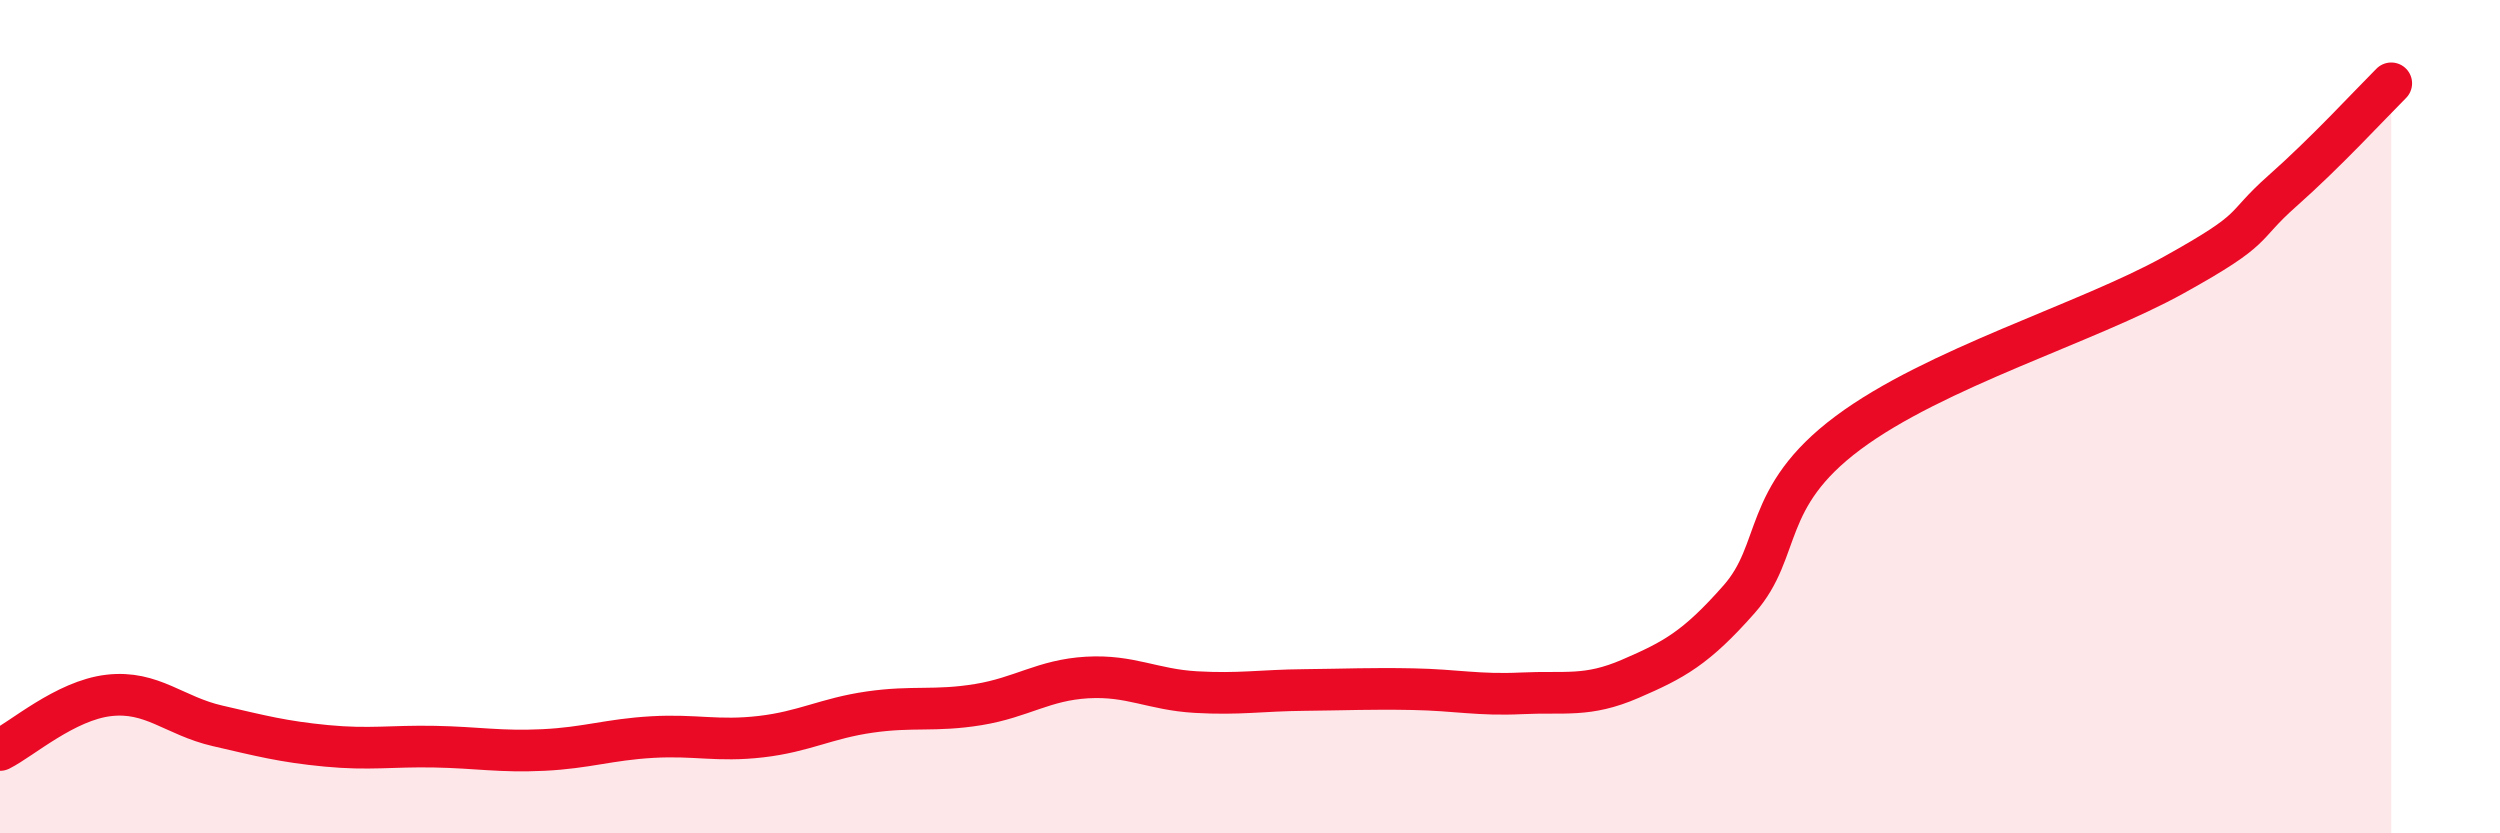
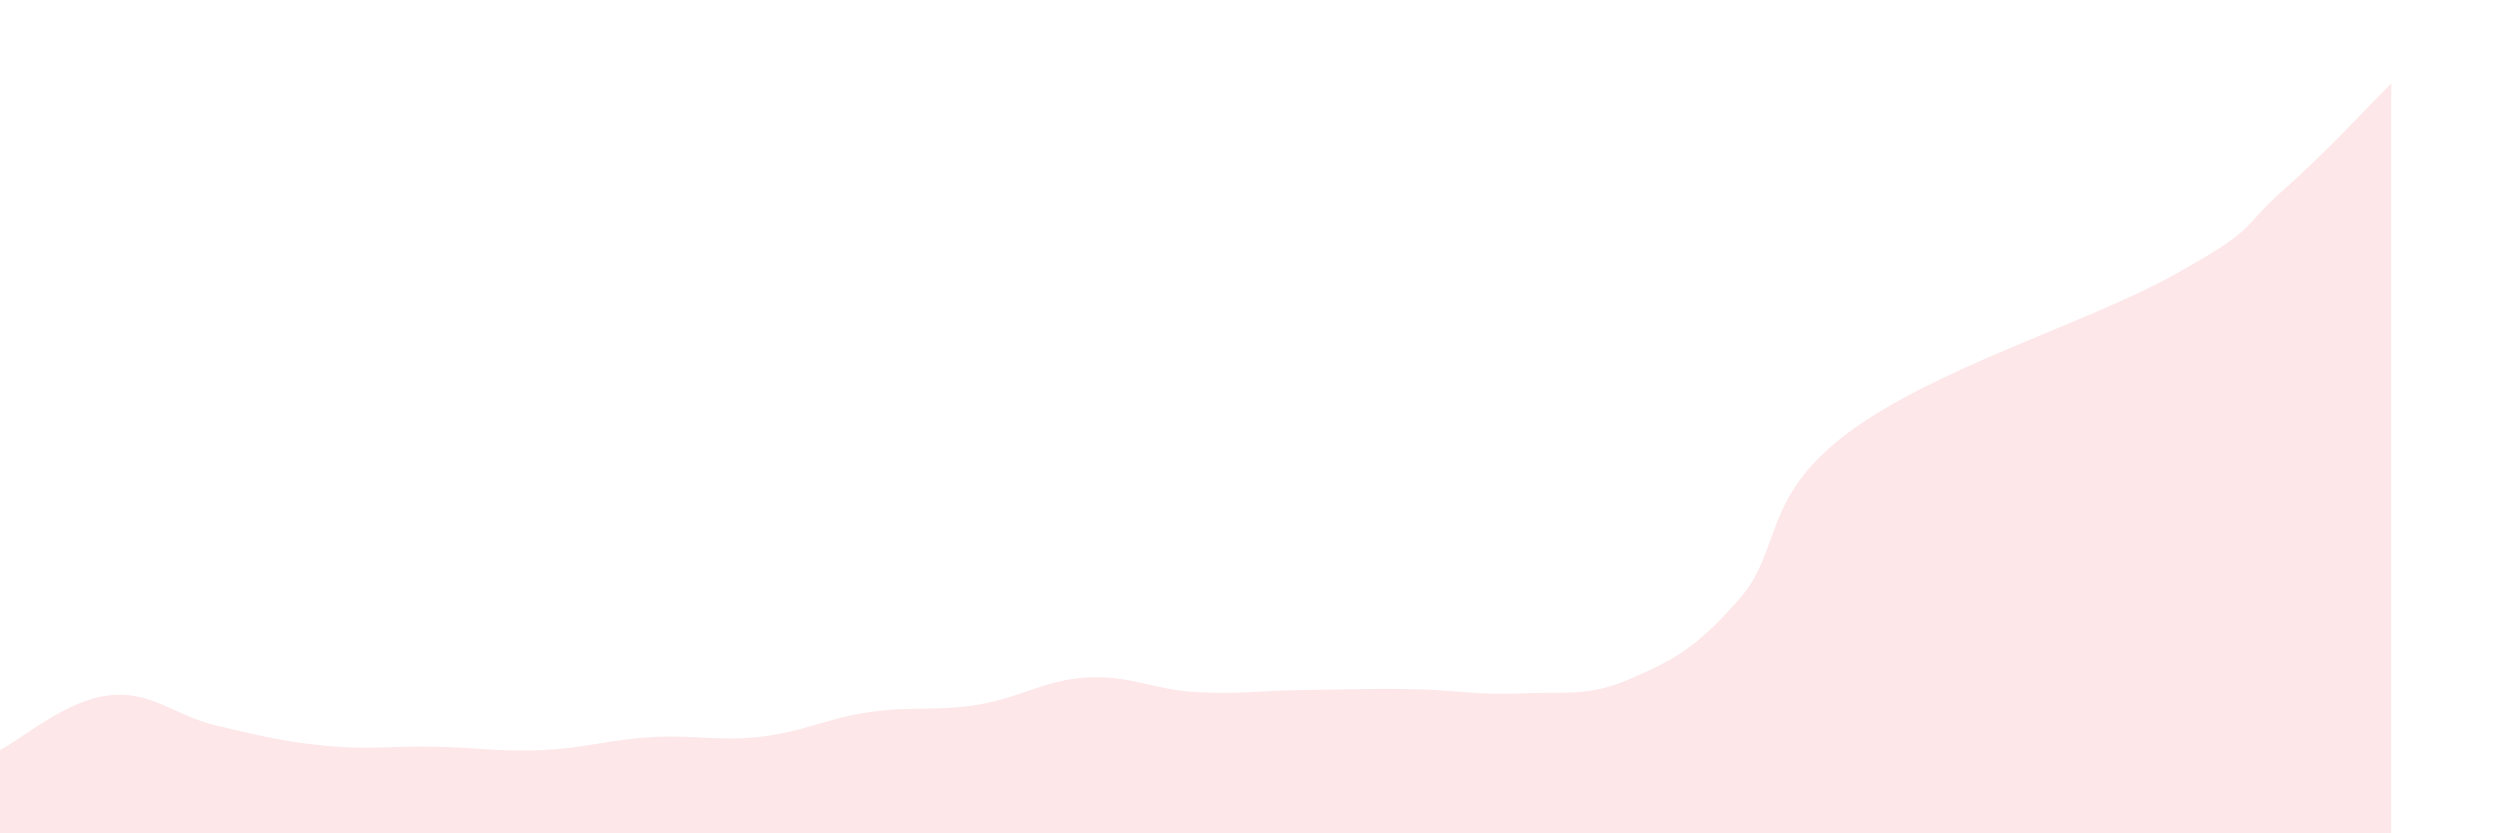
<svg xmlns="http://www.w3.org/2000/svg" width="60" height="20" viewBox="0 0 60 20">
  <path d="M 0,18 C 0.52,17.74 1.57,16.81 2.61,16.69 C 3.65,16.57 4.18,17.18 5.22,17.42 C 6.26,17.66 6.79,17.8 7.83,17.9 C 8.87,18 9.39,17.9 10.43,17.92 C 11.47,17.94 12,18.05 13.04,18 C 14.08,17.95 14.61,17.75 15.65,17.69 C 16.69,17.63 17.22,17.8 18.26,17.68 C 19.3,17.56 19.83,17.24 20.87,17.09 C 21.91,16.94 22.44,17.08 23.48,16.91 C 24.52,16.74 25.05,16.32 26.09,16.26 C 27.13,16.2 27.66,16.55 28.7,16.61 C 29.74,16.67 30.26,16.57 31.3,16.56 C 32.34,16.55 32.87,16.52 33.91,16.54 C 34.95,16.56 35.48,16.69 36.52,16.64 C 37.56,16.59 38.09,16.74 39.13,16.29 C 40.17,15.84 40.7,15.56 41.74,14.38 C 42.78,13.2 42.26,11.95 44.35,10.39 C 46.44,8.83 50.08,7.76 52.17,6.6 C 54.26,5.44 53.74,5.5 54.78,4.58 C 55.82,3.66 56.87,2.52 57.39,2L57.39 20L0 20Z" fill="#EB0A25" opacity="0.1" stroke-linecap="round" stroke-linejoin="round" />
-   <path d="M 0,18 C 0.52,17.74 1.57,16.81 2.61,16.69 C 3.65,16.57 4.18,17.18 5.22,17.42 C 6.26,17.66 6.79,17.8 7.83,17.9 C 8.87,18 9.39,17.9 10.43,17.92 C 11.47,17.94 12,18.05 13.04,18 C 14.08,17.95 14.61,17.75 15.65,17.69 C 16.69,17.63 17.22,17.8 18.26,17.68 C 19.3,17.56 19.83,17.24 20.87,17.09 C 21.91,16.94 22.44,17.08 23.48,16.91 C 24.52,16.74 25.05,16.32 26.09,16.26 C 27.13,16.2 27.66,16.55 28.7,16.61 C 29.74,16.67 30.26,16.57 31.3,16.56 C 32.34,16.55 32.87,16.52 33.91,16.54 C 34.95,16.56 35.48,16.69 36.52,16.64 C 37.56,16.59 38.09,16.74 39.13,16.29 C 40.17,15.84 40.7,15.56 41.74,14.38 C 42.78,13.2 42.26,11.95 44.35,10.39 C 46.44,8.83 50.08,7.76 52.17,6.6 C 54.26,5.44 53.74,5.5 54.78,4.58 C 55.82,3.66 56.87,2.52 57.39,2" stroke="#EB0A25" stroke-width="1" fill="none" stroke-linecap="round" stroke-linejoin="round" />
</svg>